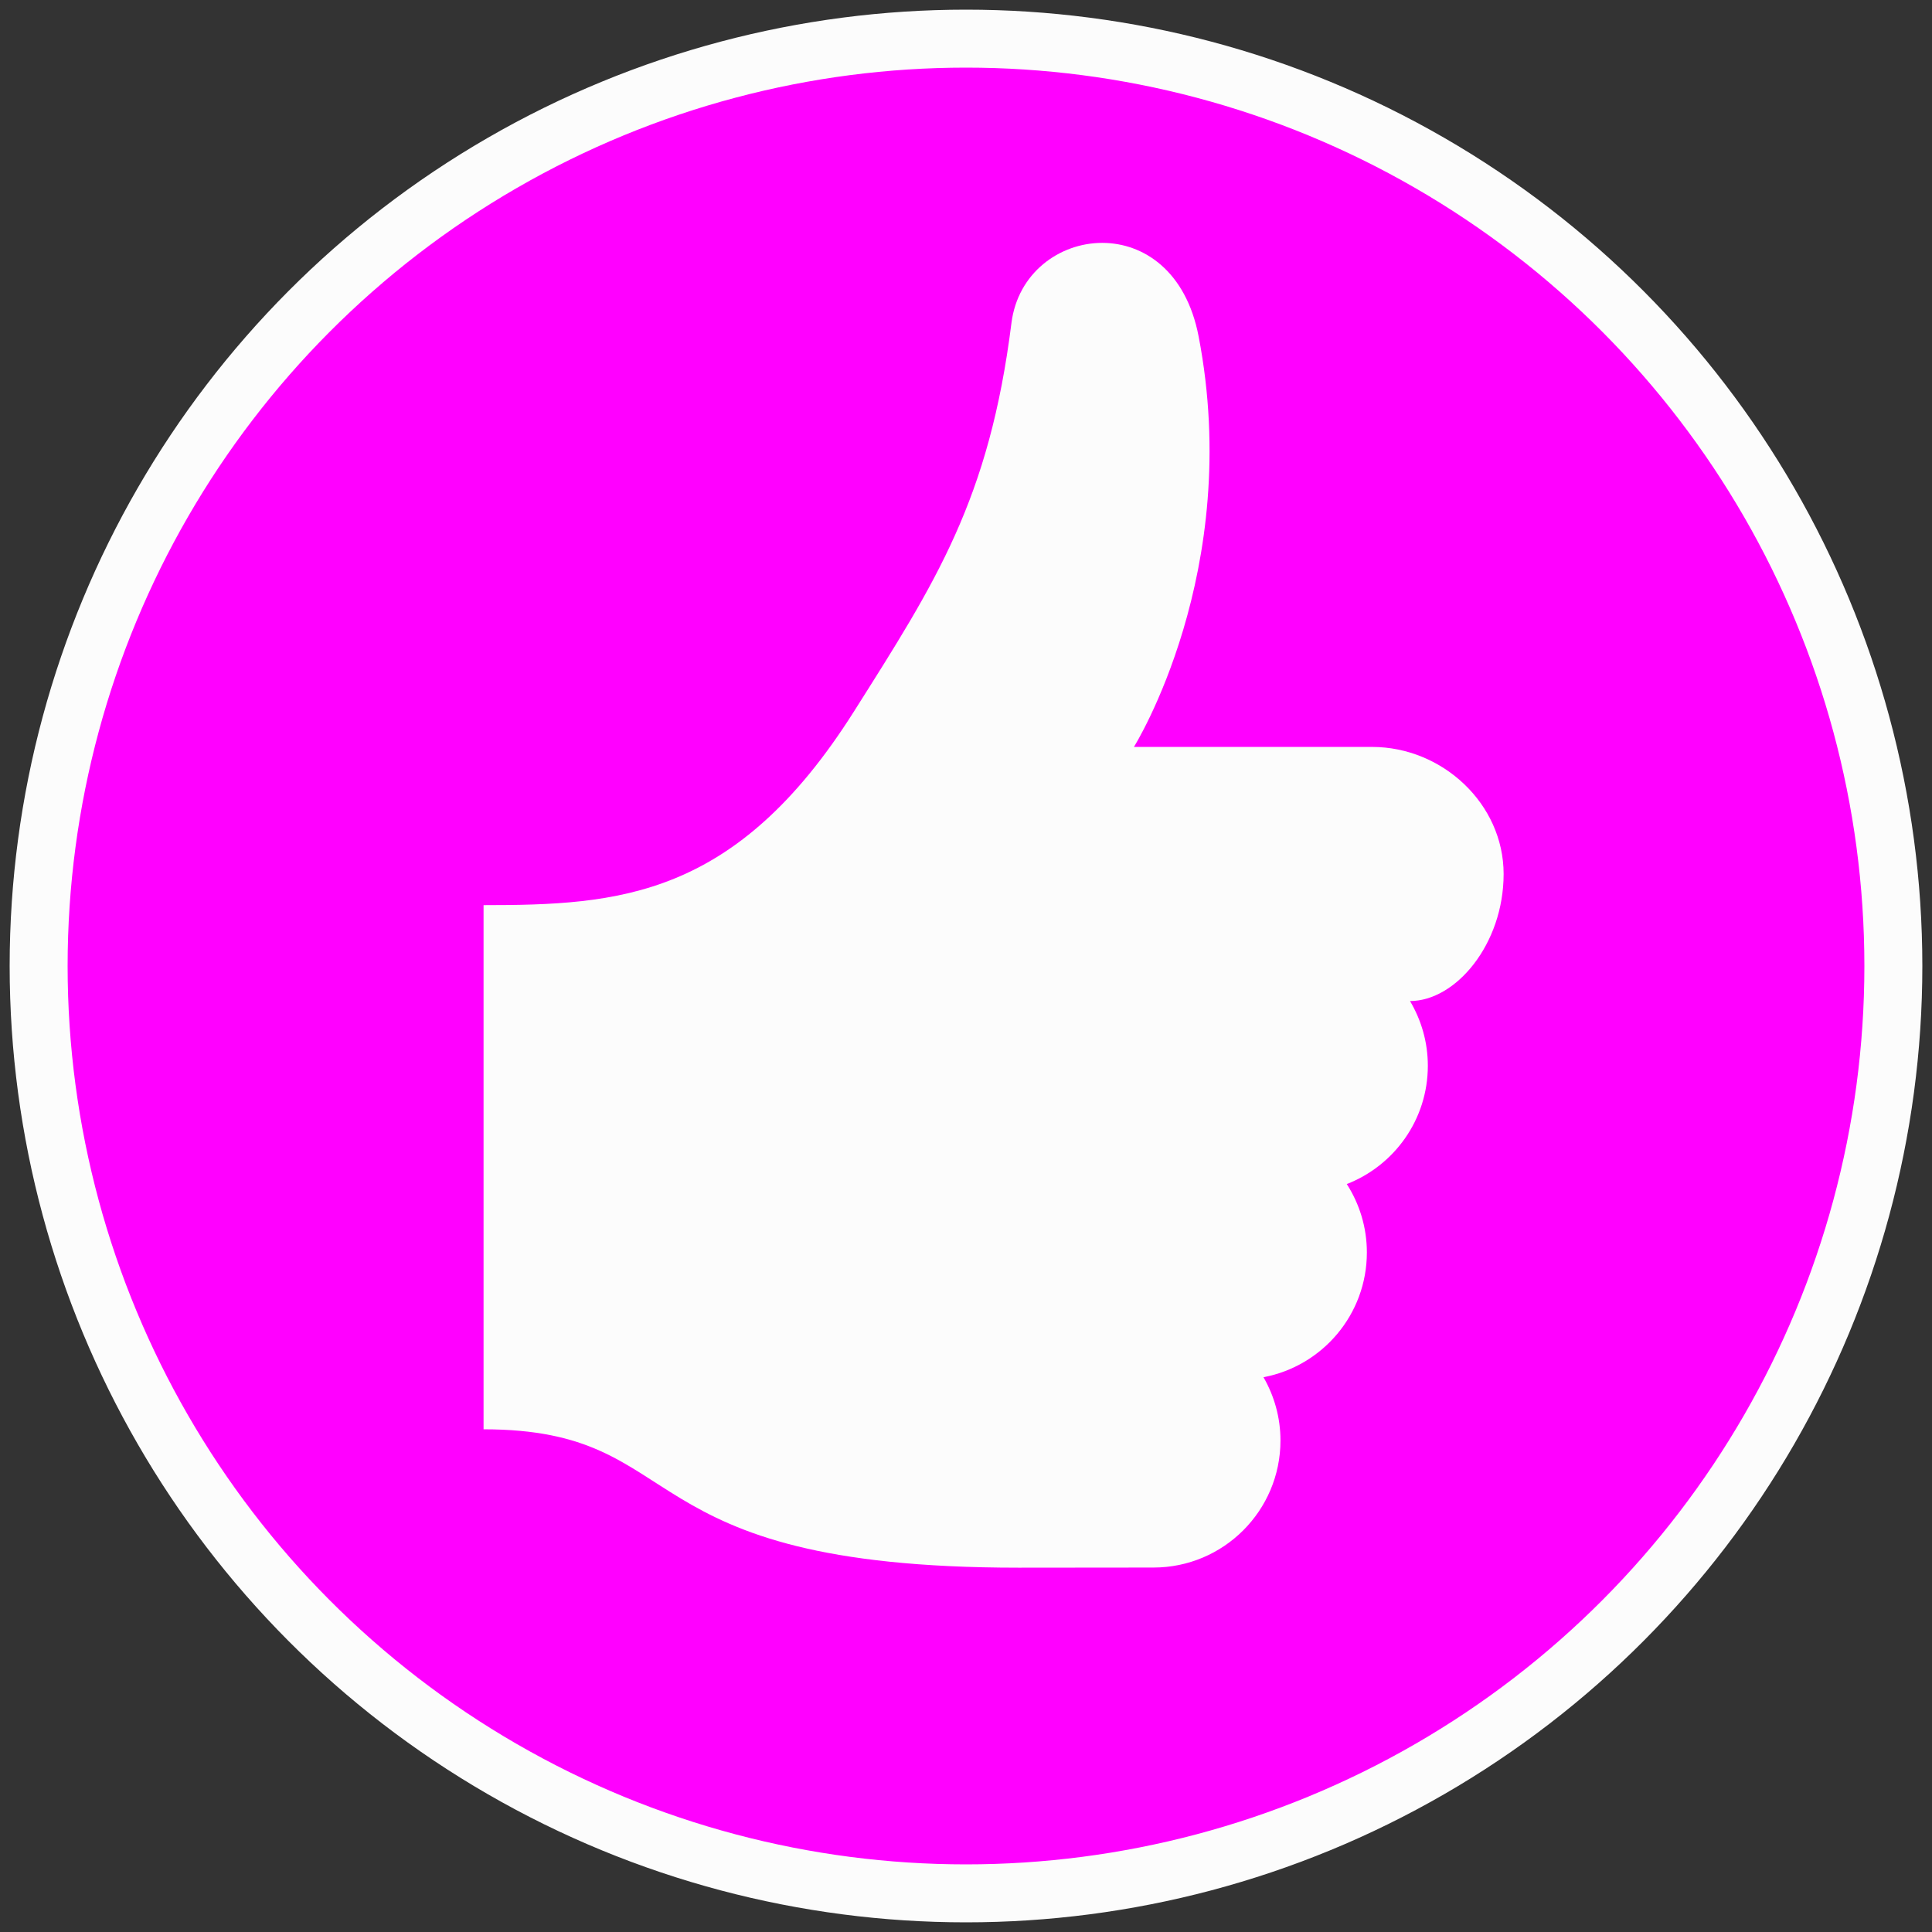
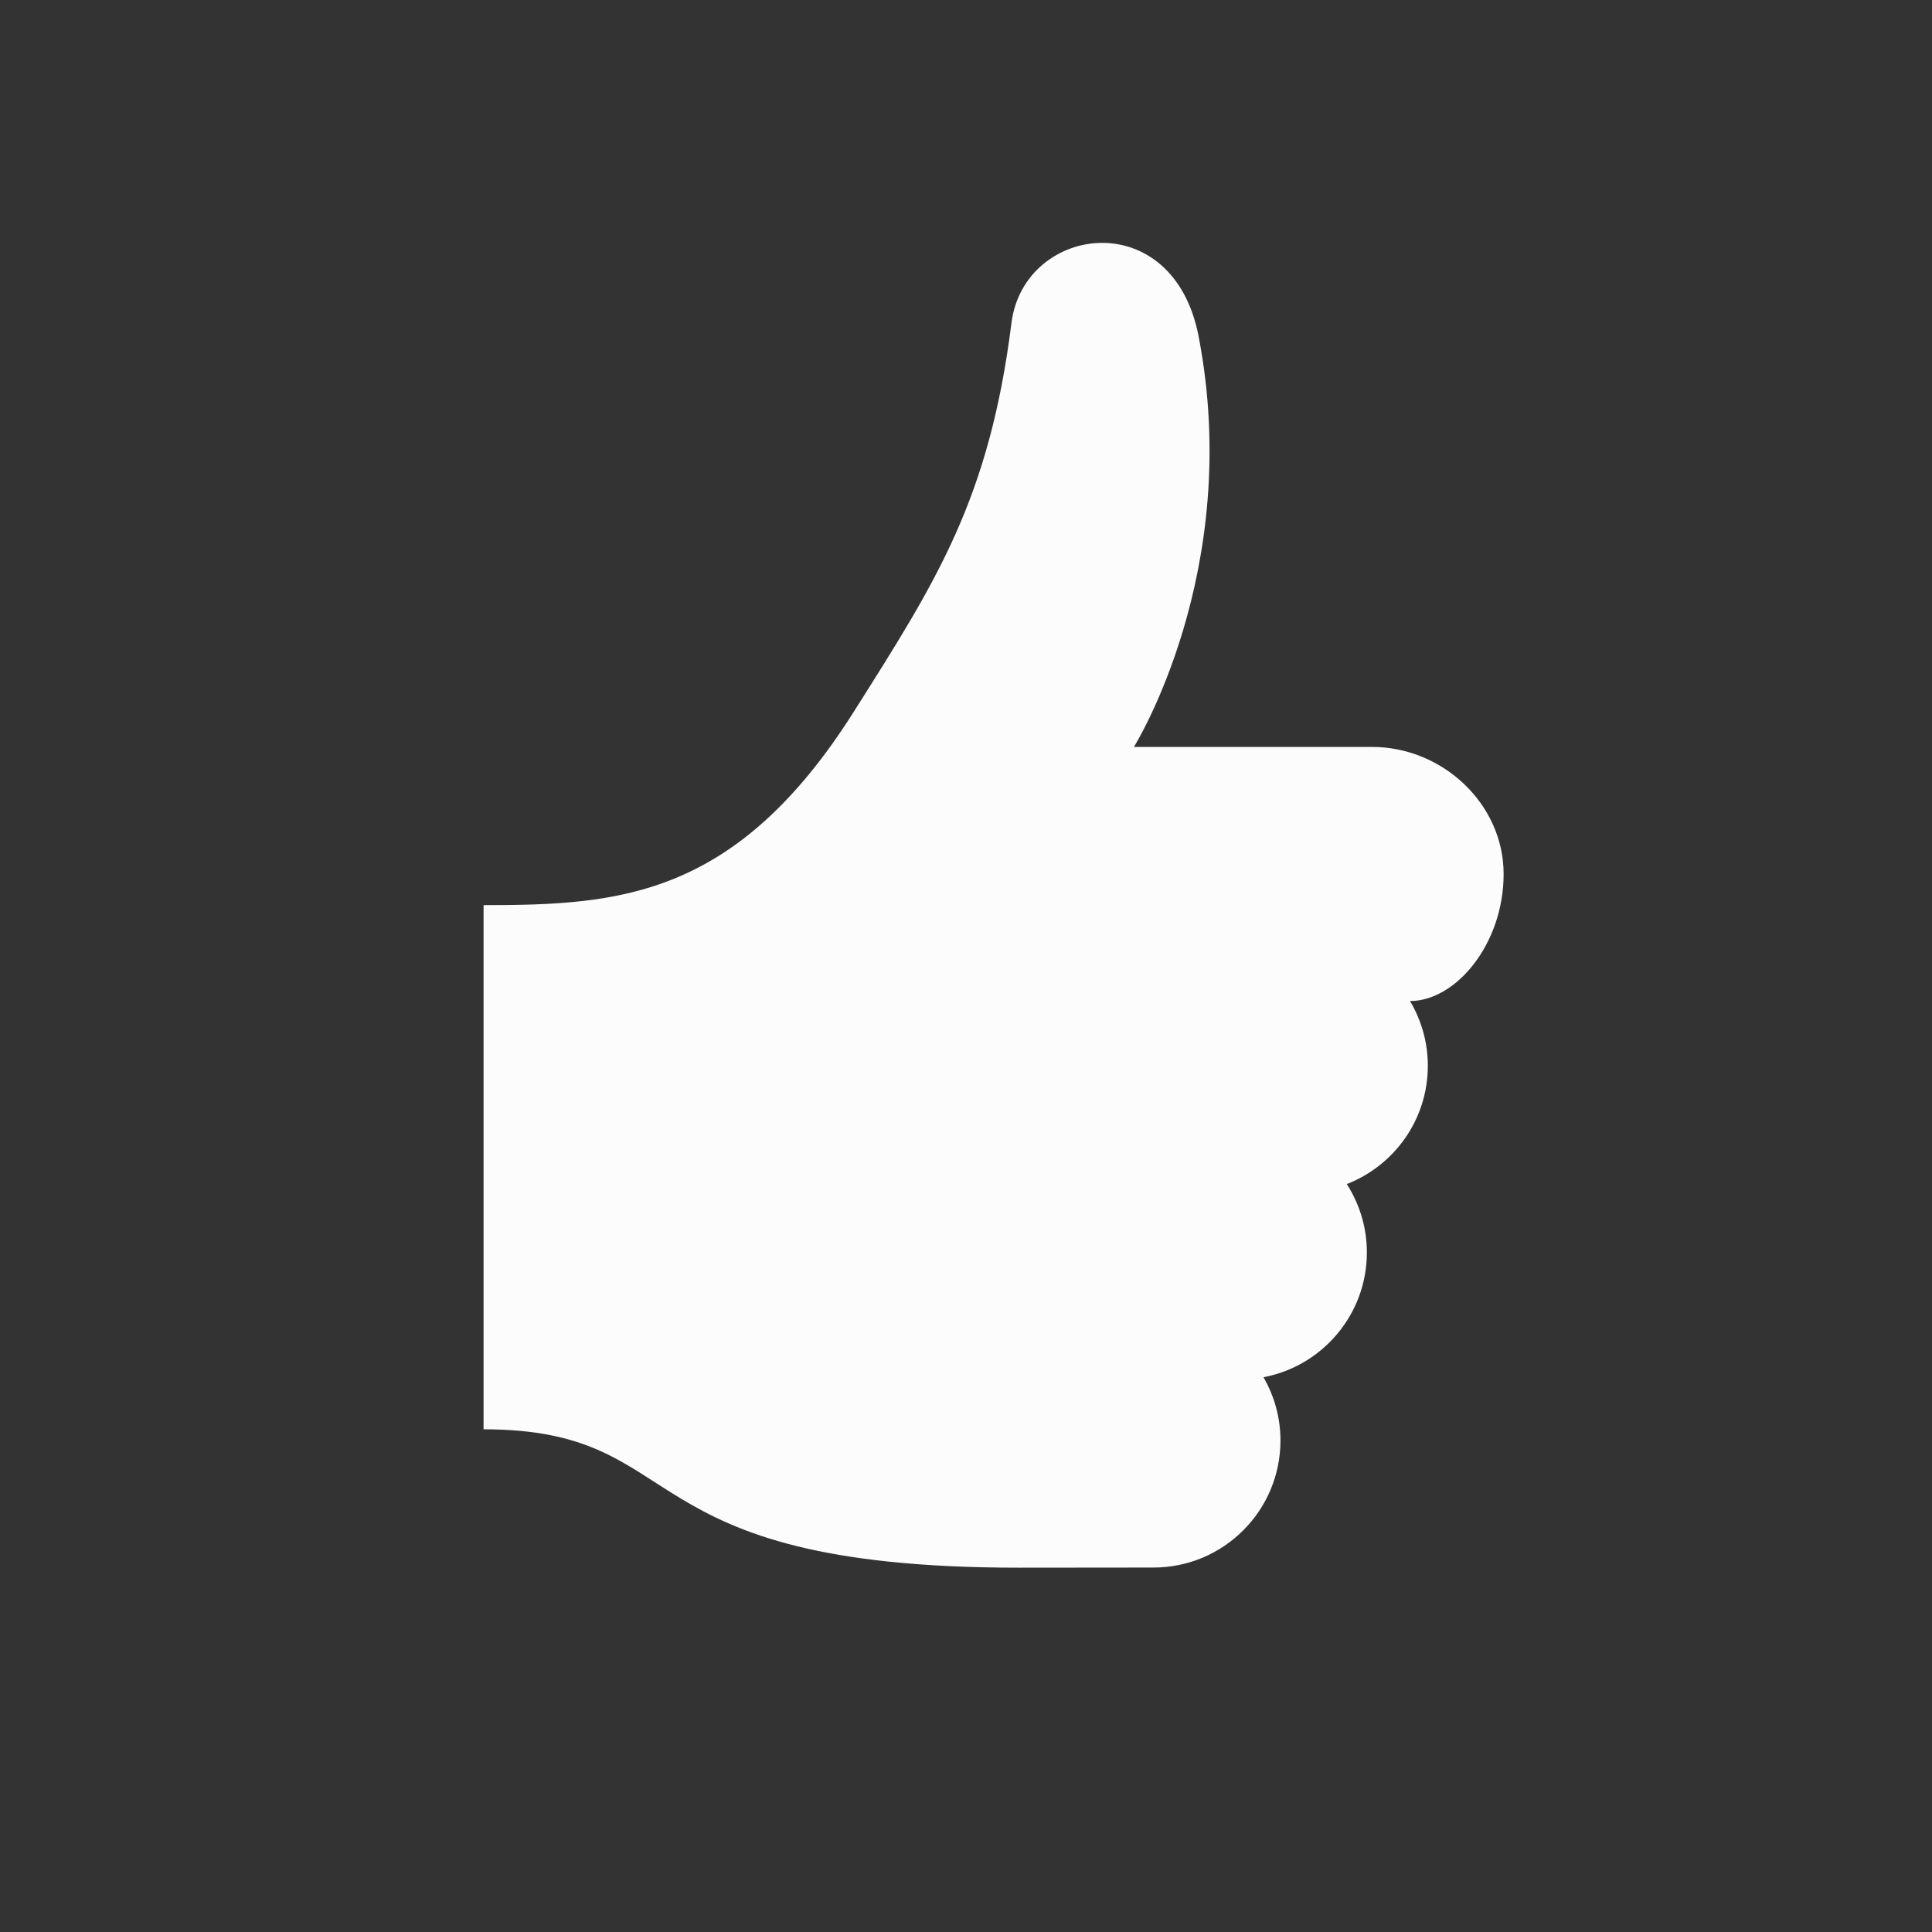
<svg xmlns="http://www.w3.org/2000/svg" version="1.1" id="Capa_1" width="800px" height="800px" viewBox="0 0 350 350" xml:space="preserve">
  <rect x="0" y="0" width="350" height="350" fill="#333333" stroke="none" />
  <g id="SVGRepo_bgCarrier" stroke-width="0" />
  <g id="SVGRepo_tracerCarrier" stroke-linecap="round" stroke-linejoin="round" />
  <svg viewBox="0 0 100 100">
-     <circle cx="50" cy="50" r="48" fill="#ff00ff" stroke="#FCFCFC" stroke-width="3px" />
-   </svg>
+     </svg>
  <g id="SVGRepo_iconCarrier">
    <path d="M199.595,25c9.365,0.001,18.973,6.367,21.828,21.159c10.263,53.176-14.648,92.984-14.648,92.984h53.946 c15.896,0,29.773,12.879,29.773,28.771c0,15.885-10.836,28.771-21.199,28.771c2.55,4.299,4.038,9.291,4.038,14.646 c0,12.208-7.611,22.619-18.353,26.799c2.863,4.477,4.546,9.771,4.546,15.477c0,14.063-10.086,25.75-23.412,28.262 c2.434,4.224,3.847,9.109,3.847,14.33c0,15.885-12.884,28.771-28.772,28.771L180.662,325 c-90.319,0-73.312-31.335-121.159-31.335V174.969c30.568,0,57.156-1.621,83.819-43.766 c18.678-29.521,30.692-48.09,35.718-88.036C180.467,31.817,189.902,25,199.595,25" fill="#FCFCFC" stroke="#FFFCFC" stroke-width="0px" transform="scale(0.8) translate(50 30)" />
  </g>
</svg>